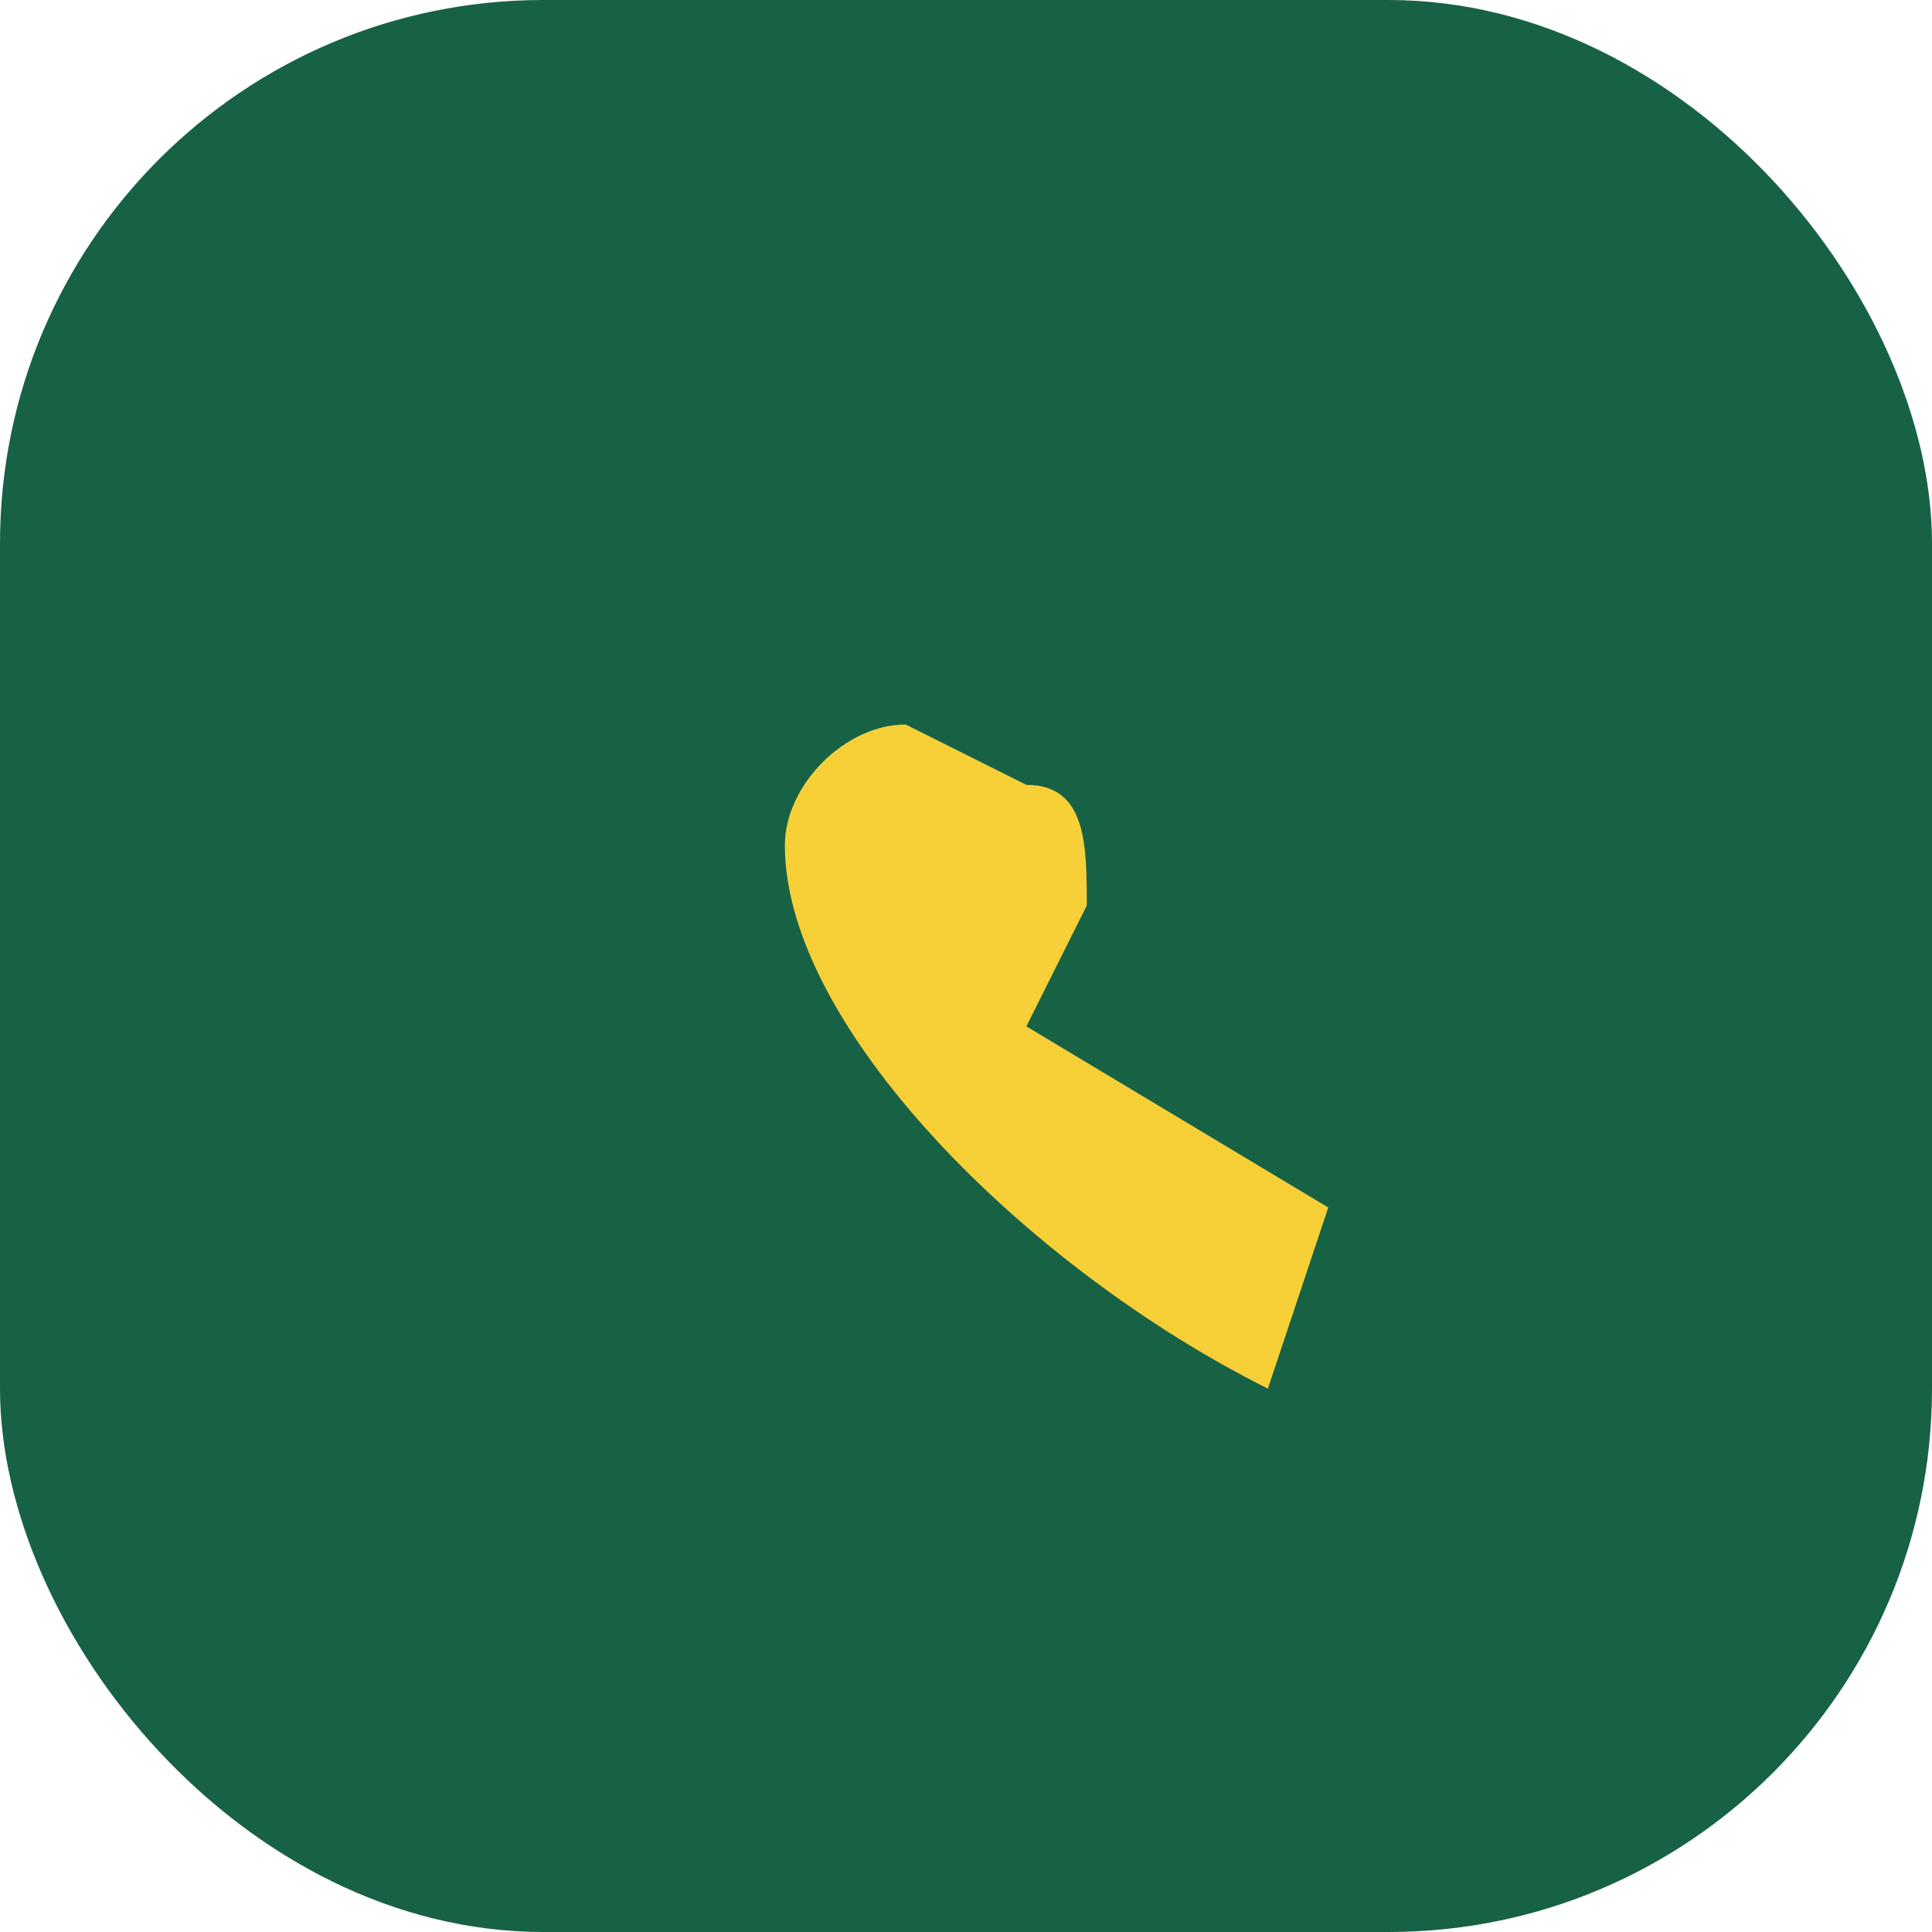
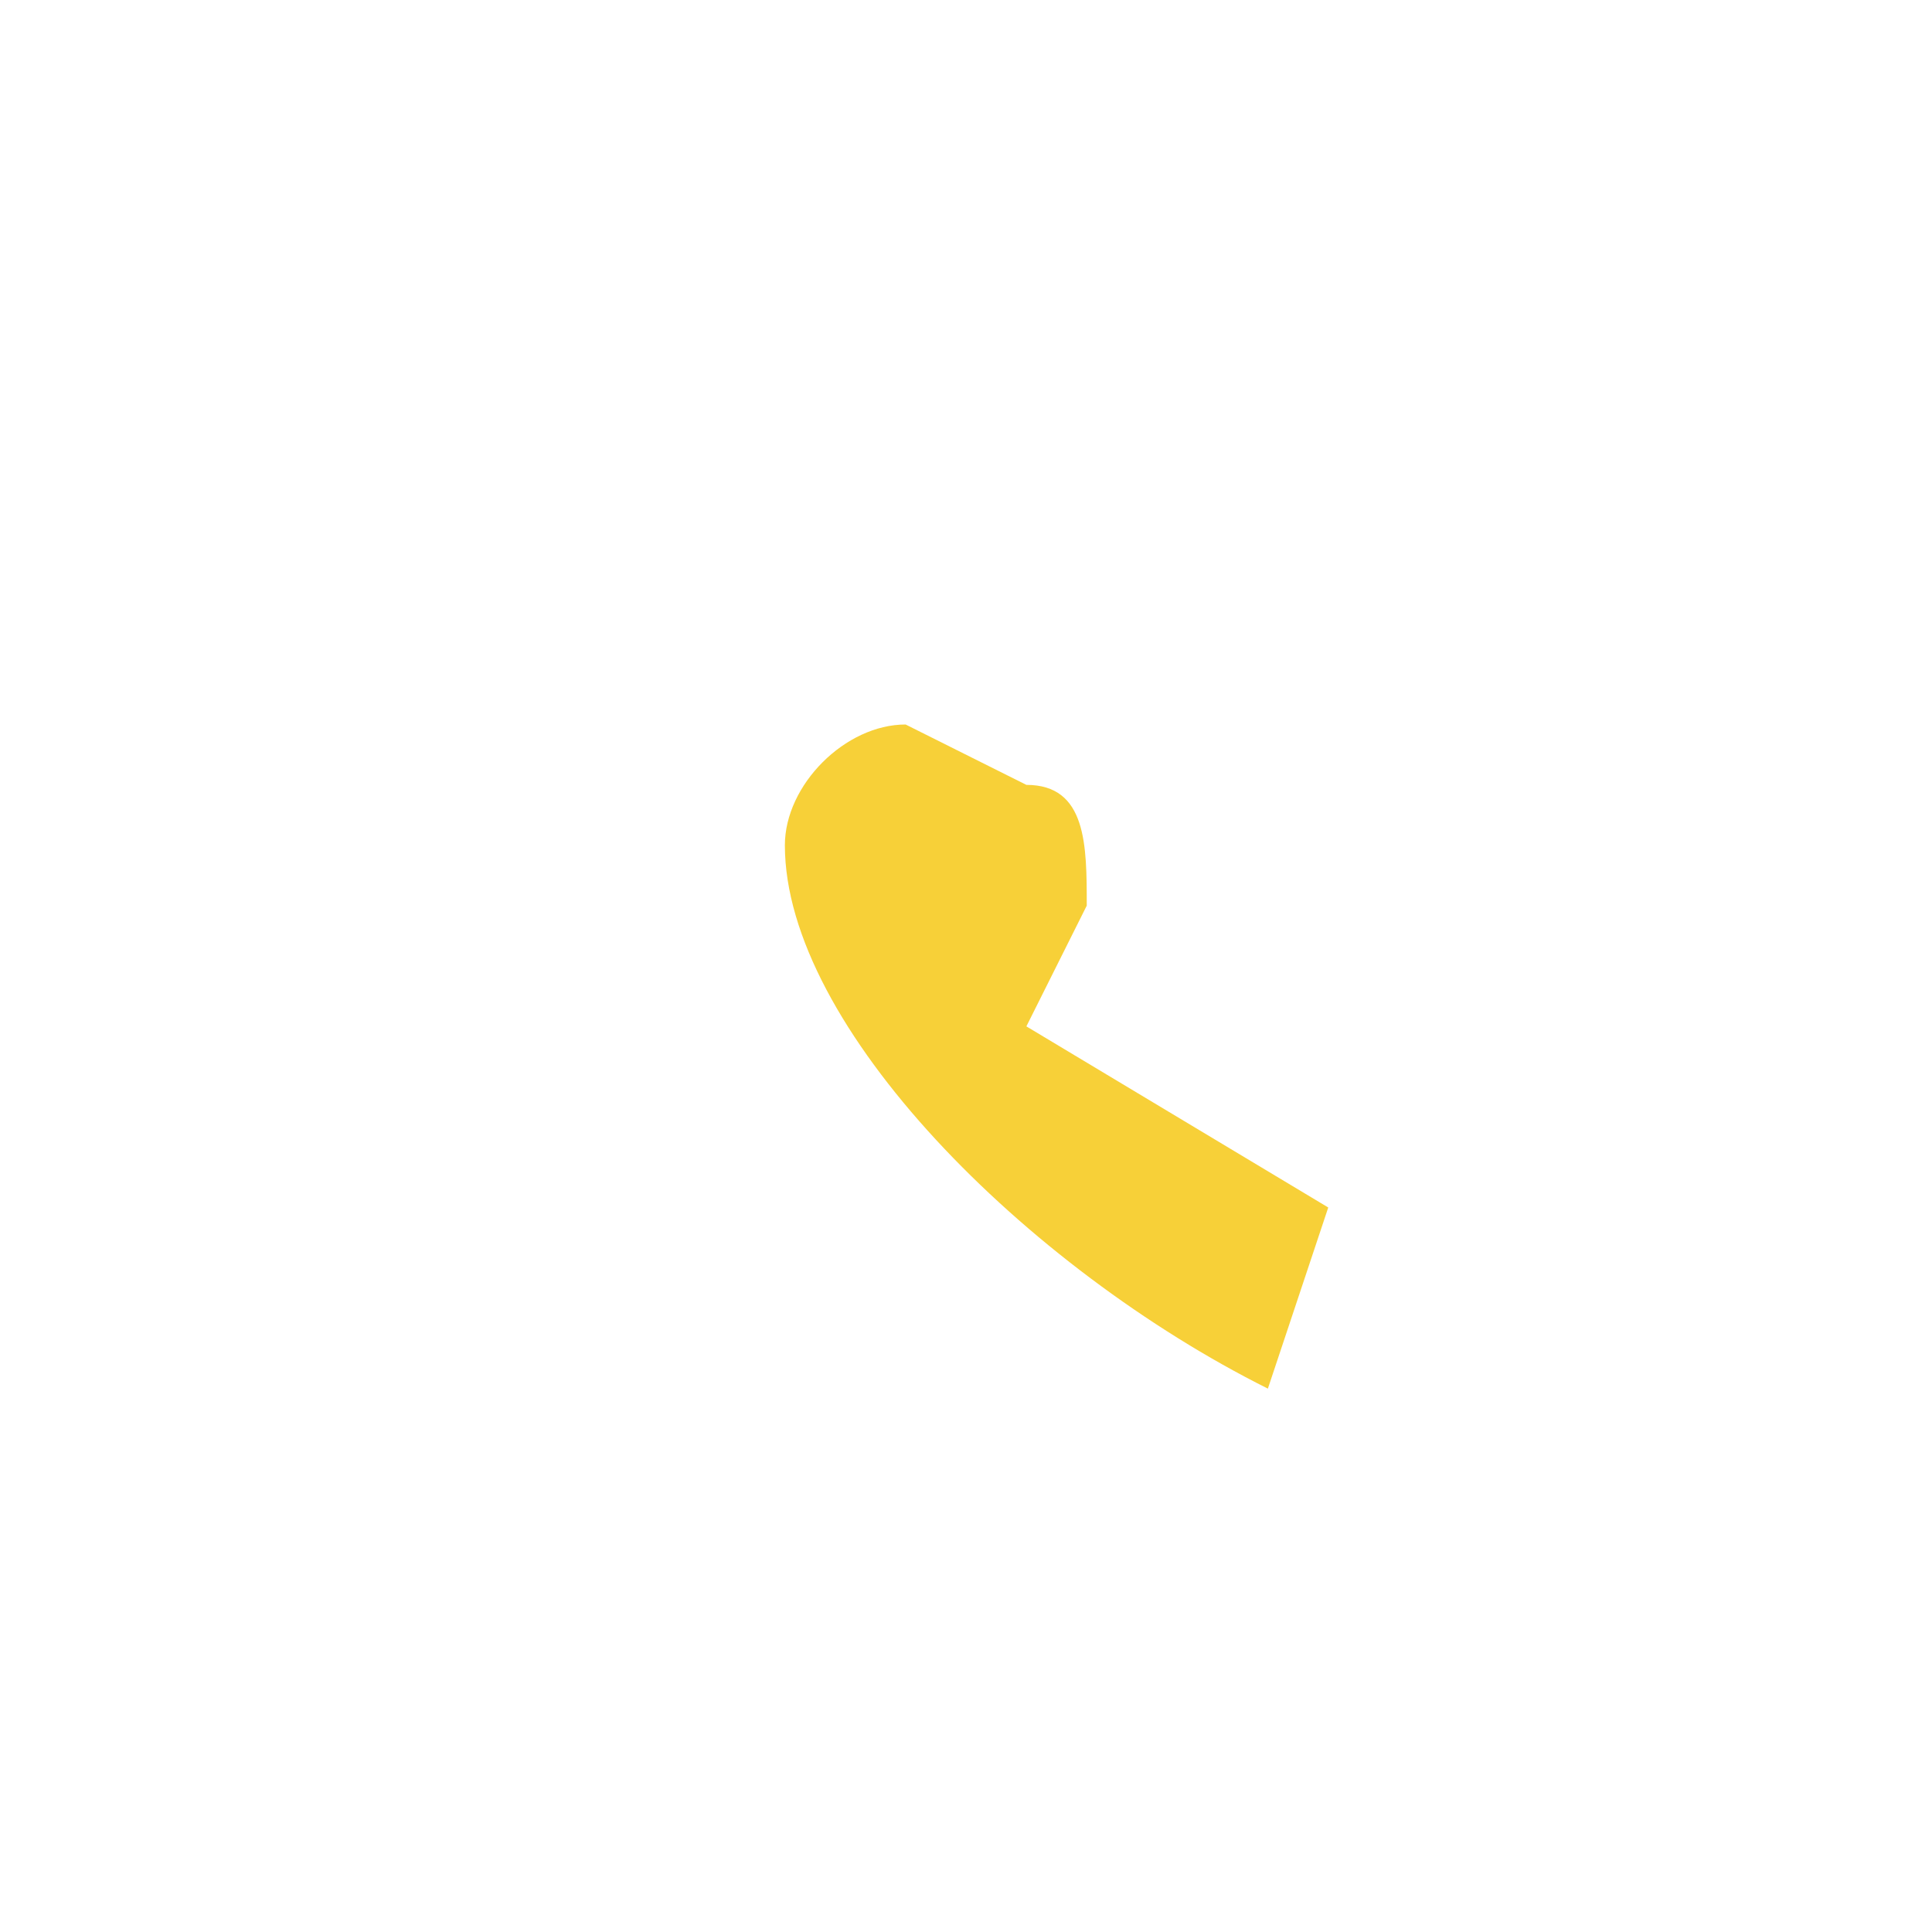
<svg xmlns="http://www.w3.org/2000/svg" width="32" height="32" viewBox="0 0 32 32">
-   <rect width="32" height="32" rx="9" fill="#176245" />
-   <path d="M21 23c-4-2-8-6-8-9 0-1 1-2 2-2l2 1c1 0 1 1 1 2l-1 2 5 3z" fill="#F7D038" />
+   <path d="M21 23c-4-2-8-6-8-9 0-1 1-2 2-2l2 1c1 0 1 1 1 2l-1 2 5 3" fill="#F7D038" />
</svg>